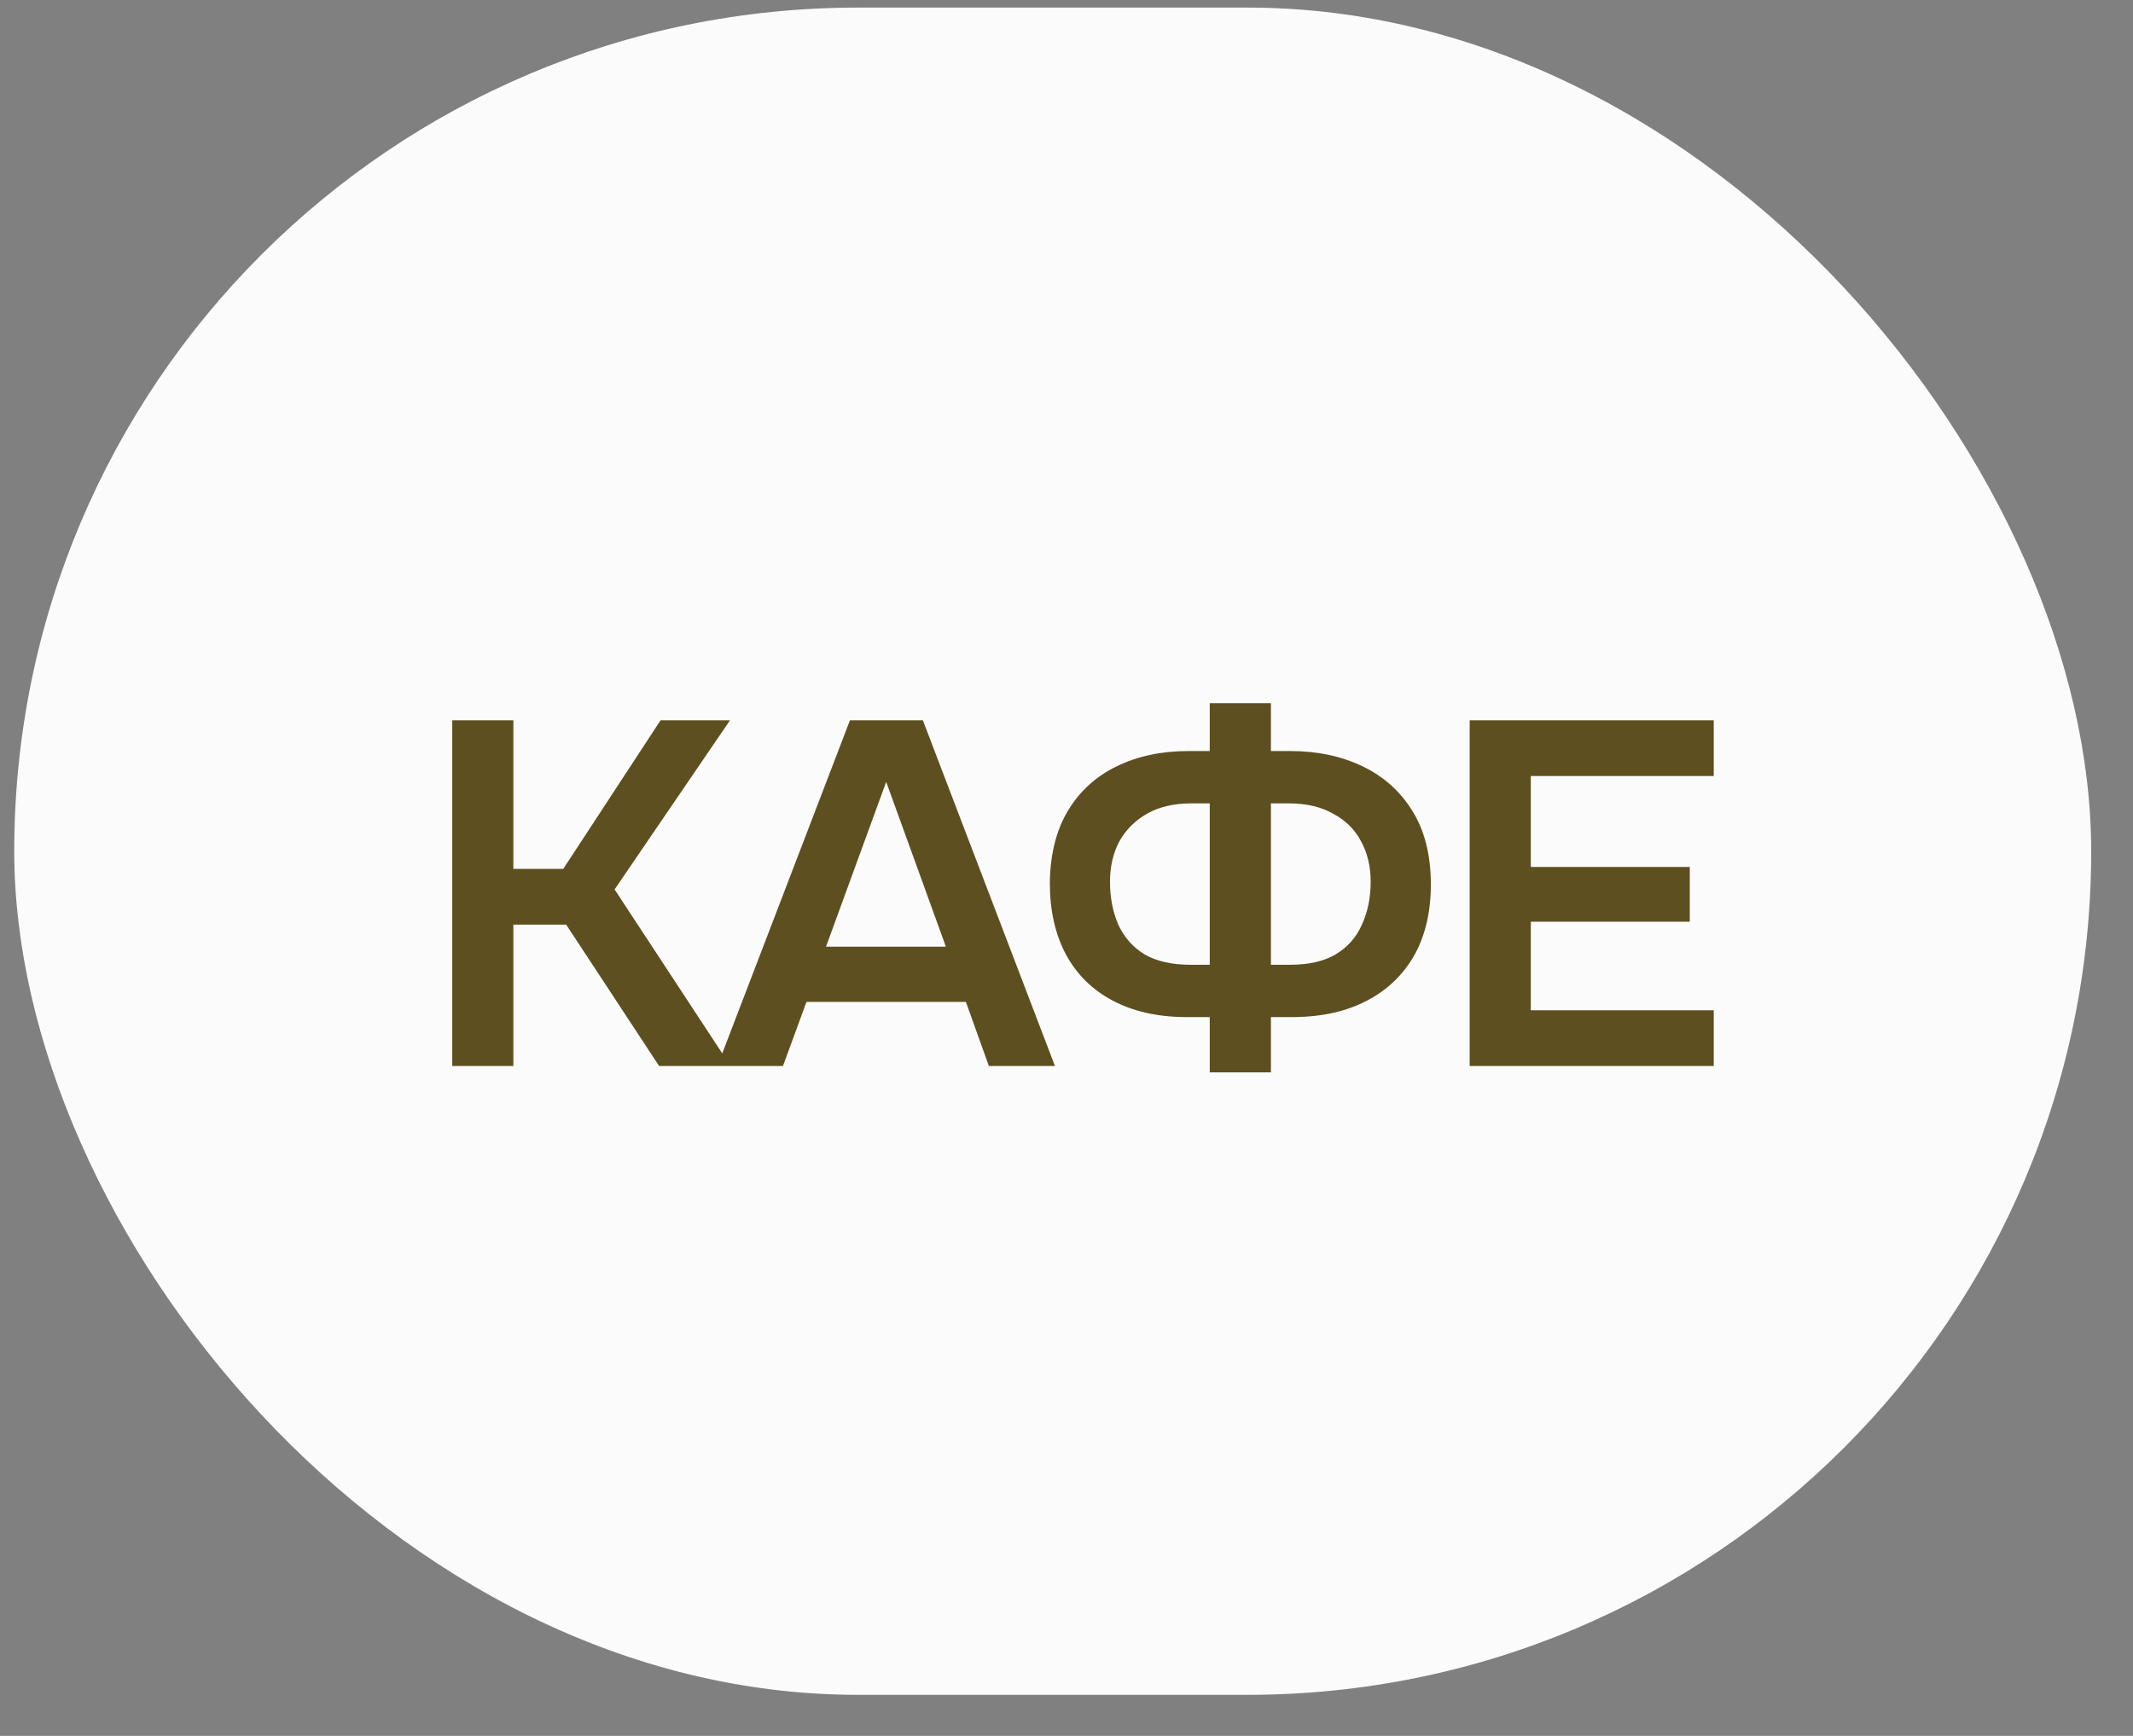
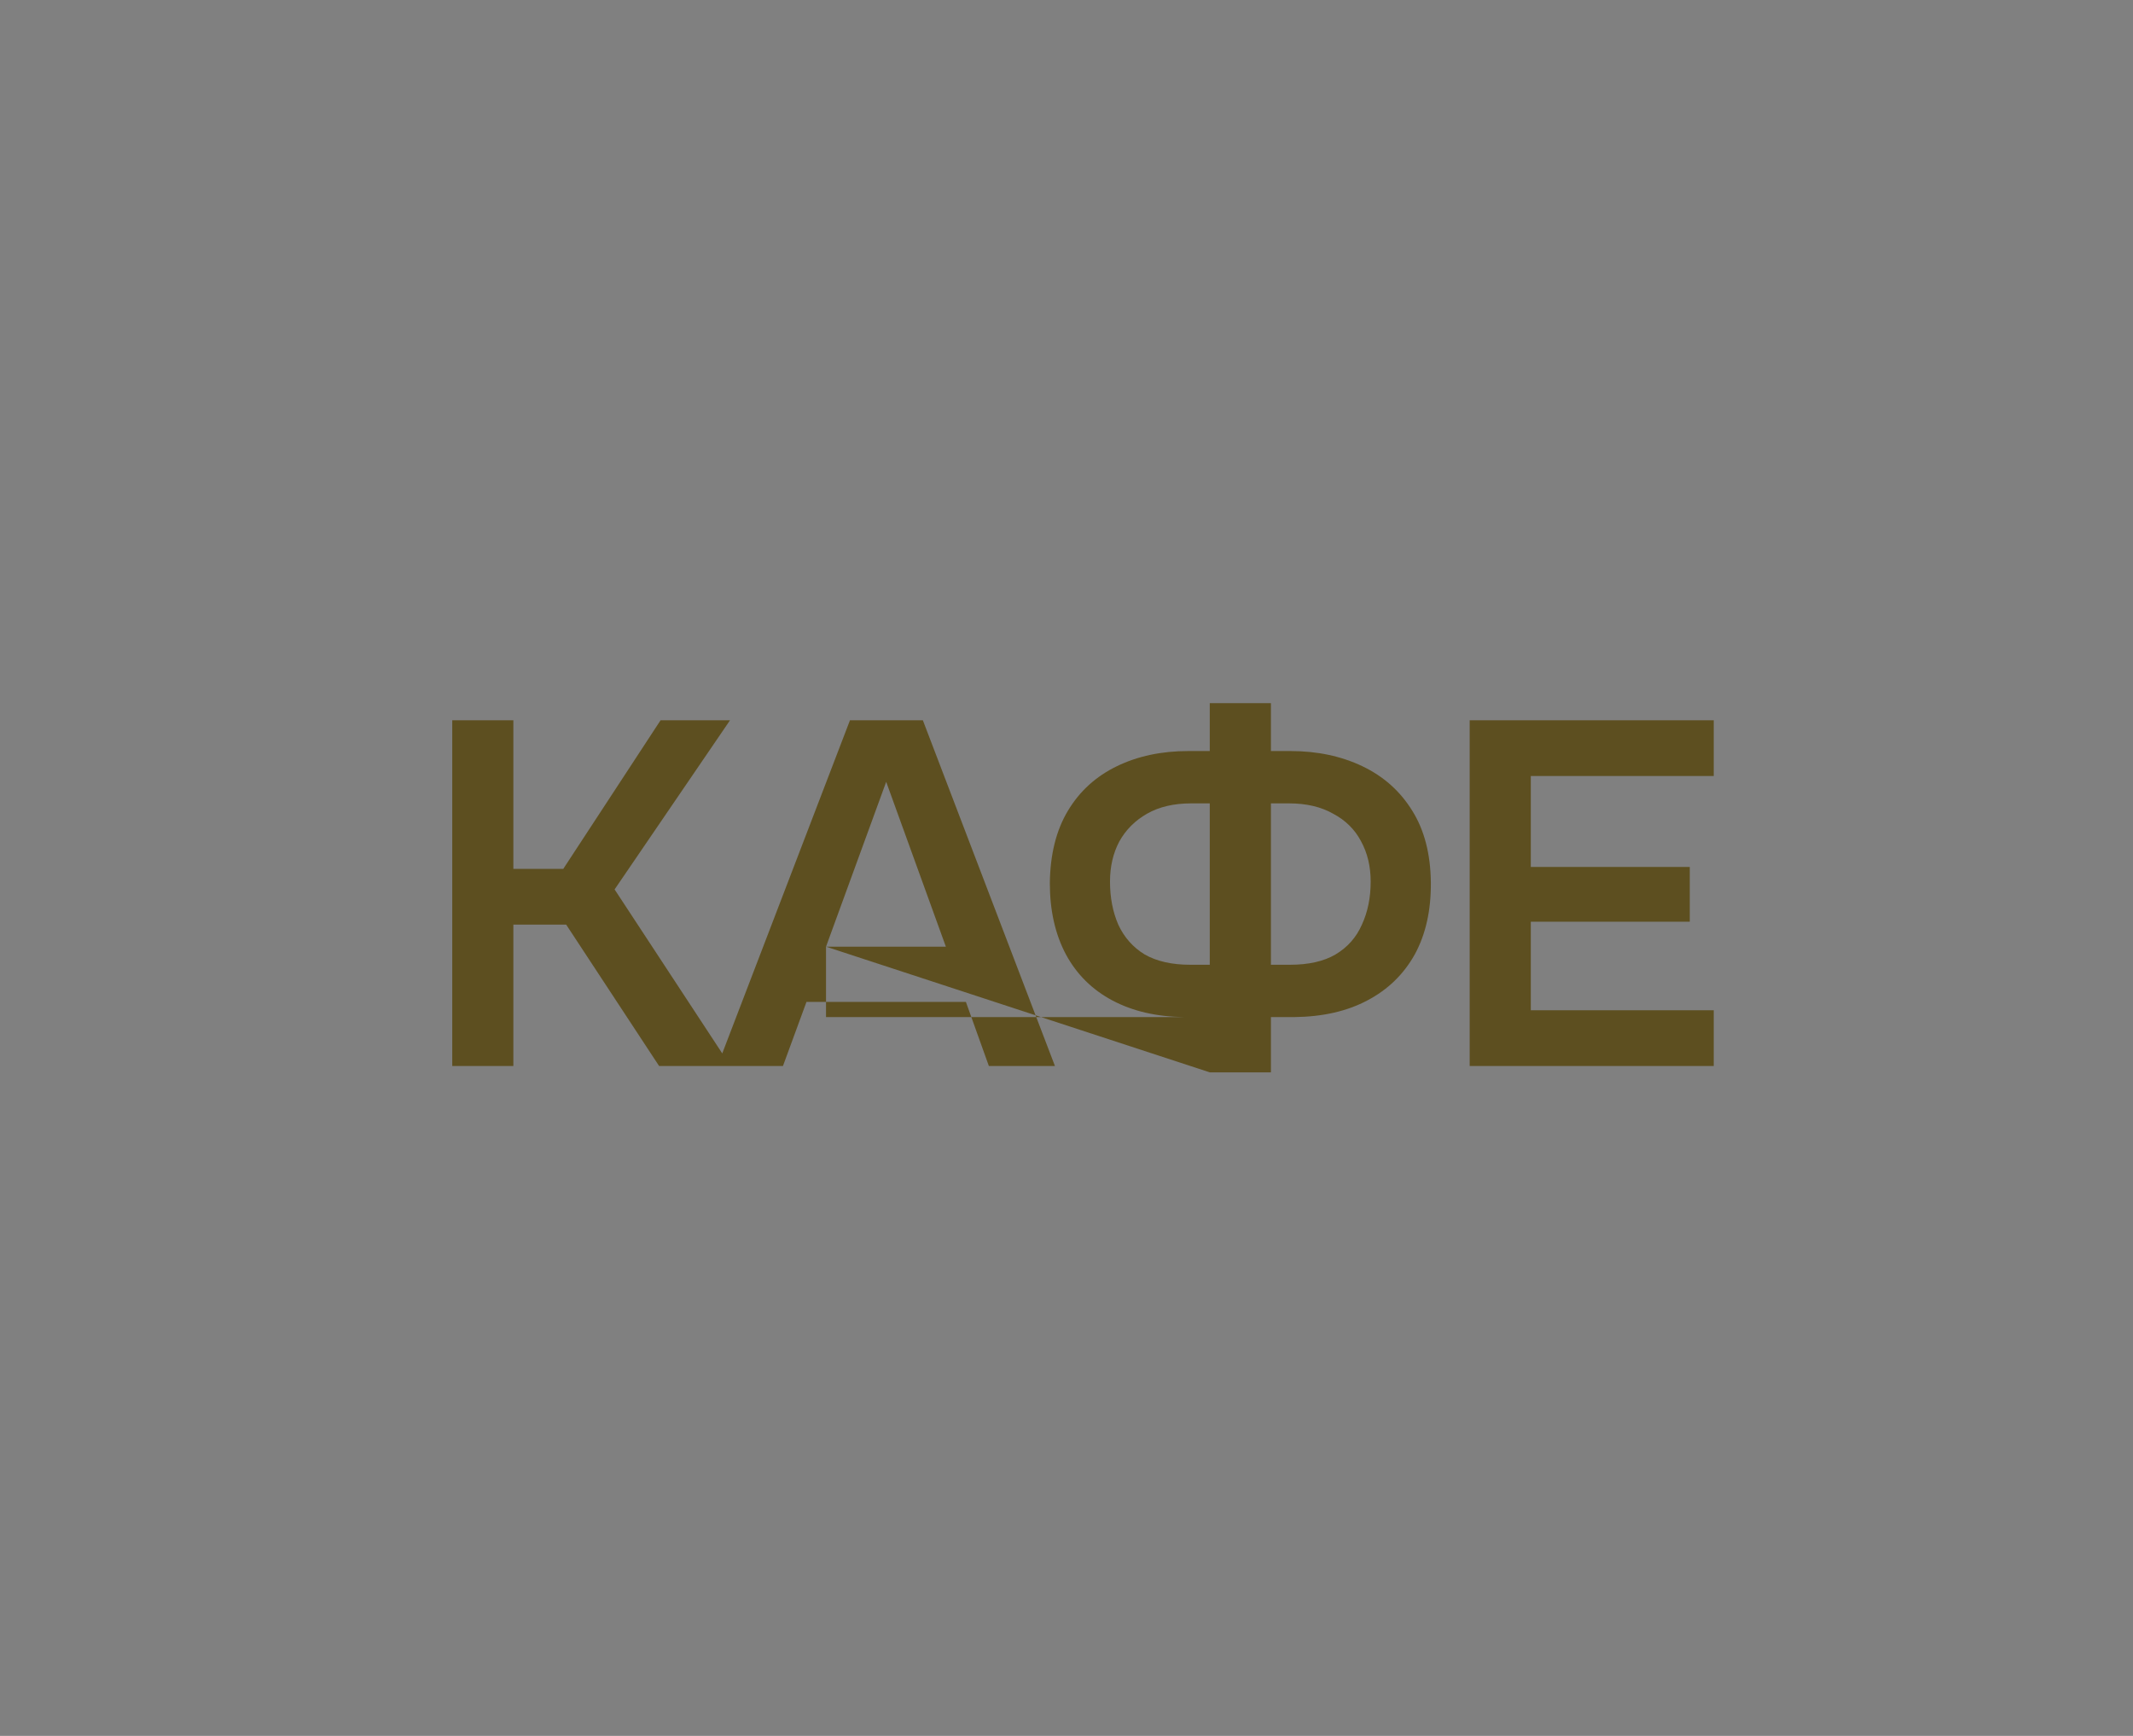
<svg xmlns="http://www.w3.org/2000/svg" width="43" height="35" viewBox="0 0 43 35" fill="none">
  <rect x="0" y="0" width="43" height="35" fill="#808080" stroke="none" />
-   <rect x="0.287" y="0.153" width="41.87" height="34.019" rx="17.01" fill="#FBFBFB" />
-   <path d="M9.117 21.493L9.117 14.522H10.349V17.519H11.355L13.317 14.522L14.717 14.522L12.39 17.933L14.727 21.493H13.287L11.414 18.643H10.349V21.493H9.117ZM14.463 21.493L17.135 14.522H18.604L21.267 21.493H19.935L19.472 20.201H16.258L15.784 21.493H14.463ZM16.652 19.087H19.068L17.865 15.764L16.652 19.087ZM24.388 21.621V20.507H23.875C23.317 20.5 22.834 20.389 22.426 20.172C22.018 19.955 21.706 19.646 21.489 19.245C21.272 18.837 21.164 18.358 21.164 17.805C21.171 17.227 21.292 16.741 21.529 16.346C21.765 15.952 22.094 15.653 22.515 15.449C22.935 15.245 23.415 15.143 23.954 15.143H24.388V14.177H25.621V15.143H26.015C26.554 15.143 27.037 15.245 27.464 15.449C27.892 15.653 28.227 15.952 28.47 16.346C28.713 16.734 28.838 17.214 28.845 17.786C28.851 18.351 28.743 18.837 28.52 19.245C28.296 19.646 27.977 19.955 27.563 20.172C27.155 20.389 26.666 20.5 26.094 20.507H25.621V21.621H24.388ZM23.994 19.452H24.388V16.198H24.013C23.665 16.198 23.369 16.267 23.126 16.405C22.883 16.543 22.695 16.731 22.564 16.967C22.439 17.204 22.377 17.473 22.377 17.776C22.377 18.098 22.433 18.387 22.544 18.643C22.663 18.9 22.84 19.1 23.077 19.245C23.32 19.383 23.626 19.452 23.994 19.452ZM25.621 19.452H26.005C26.38 19.452 26.686 19.383 26.922 19.245C27.165 19.1 27.343 18.9 27.455 18.643C27.573 18.387 27.632 18.098 27.632 17.776C27.632 17.467 27.566 17.194 27.435 16.957C27.31 16.721 27.123 16.537 26.873 16.405C26.63 16.267 26.334 16.198 25.985 16.198H25.621V19.452ZM29.628 21.493V14.522H34.548V15.646H30.86V17.48H34.065V18.584H30.86V20.369H34.548V21.493H29.628Z" fill="#5D4F20" />
+   <path d="M9.117 21.493L9.117 14.522H10.349V17.519H11.355L13.317 14.522L14.717 14.522L12.39 17.933L14.727 21.493H13.287L11.414 18.643H10.349V21.493H9.117ZM14.463 21.493L17.135 14.522H18.604L21.267 21.493H19.935L19.472 20.201H16.258L15.784 21.493H14.463ZM16.652 19.087H19.068L17.865 15.764L16.652 19.087ZV20.507H23.875C23.317 20.5 22.834 20.389 22.426 20.172C22.018 19.955 21.706 19.646 21.489 19.245C21.272 18.837 21.164 18.358 21.164 17.805C21.171 17.227 21.292 16.741 21.529 16.346C21.765 15.952 22.094 15.653 22.515 15.449C22.935 15.245 23.415 15.143 23.954 15.143H24.388V14.177H25.621V15.143H26.015C26.554 15.143 27.037 15.245 27.464 15.449C27.892 15.653 28.227 15.952 28.47 16.346C28.713 16.734 28.838 17.214 28.845 17.786C28.851 18.351 28.743 18.837 28.52 19.245C28.296 19.646 27.977 19.955 27.563 20.172C27.155 20.389 26.666 20.5 26.094 20.507H25.621V21.621H24.388ZM23.994 19.452H24.388V16.198H24.013C23.665 16.198 23.369 16.267 23.126 16.405C22.883 16.543 22.695 16.731 22.564 16.967C22.439 17.204 22.377 17.473 22.377 17.776C22.377 18.098 22.433 18.387 22.544 18.643C22.663 18.9 22.84 19.1 23.077 19.245C23.32 19.383 23.626 19.452 23.994 19.452ZM25.621 19.452H26.005C26.38 19.452 26.686 19.383 26.922 19.245C27.165 19.1 27.343 18.9 27.455 18.643C27.573 18.387 27.632 18.098 27.632 17.776C27.632 17.467 27.566 17.194 27.435 16.957C27.31 16.721 27.123 16.537 26.873 16.405C26.63 16.267 26.334 16.198 25.985 16.198H25.621V19.452ZM29.628 21.493V14.522H34.548V15.646H30.86V17.48H34.065V18.584H30.86V20.369H34.548V21.493H29.628Z" fill="#5D4F20" />
</svg>